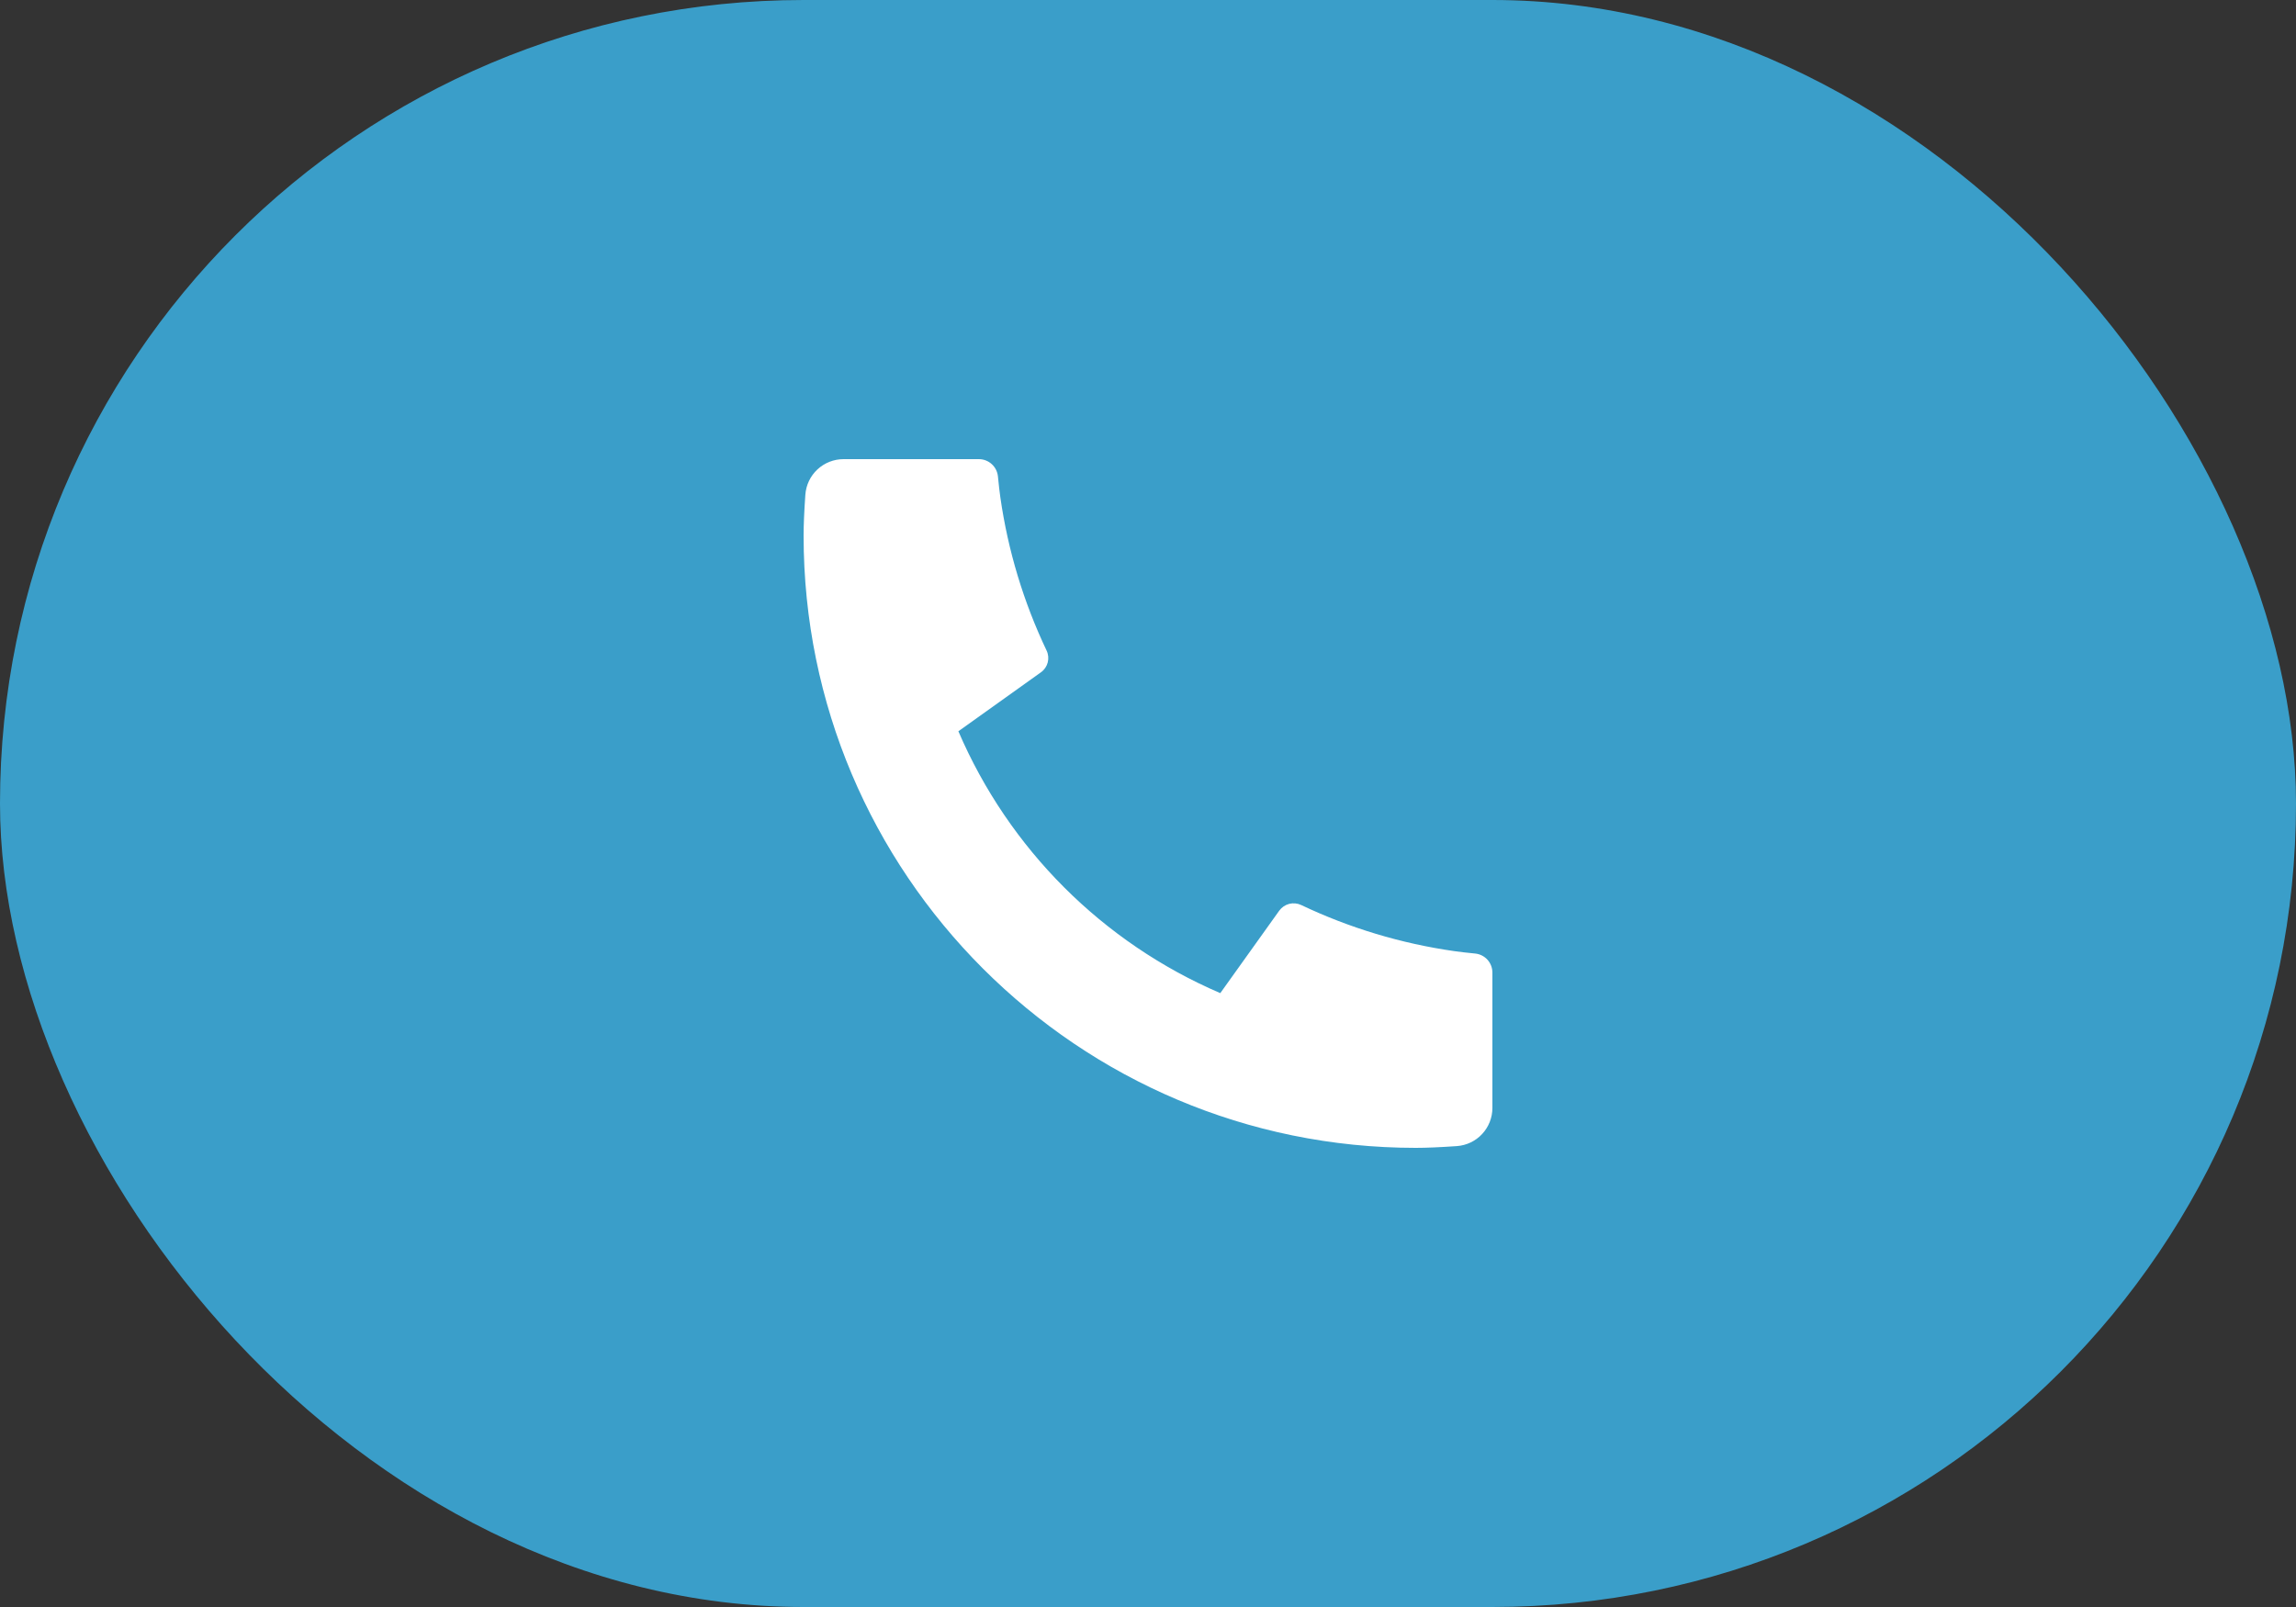
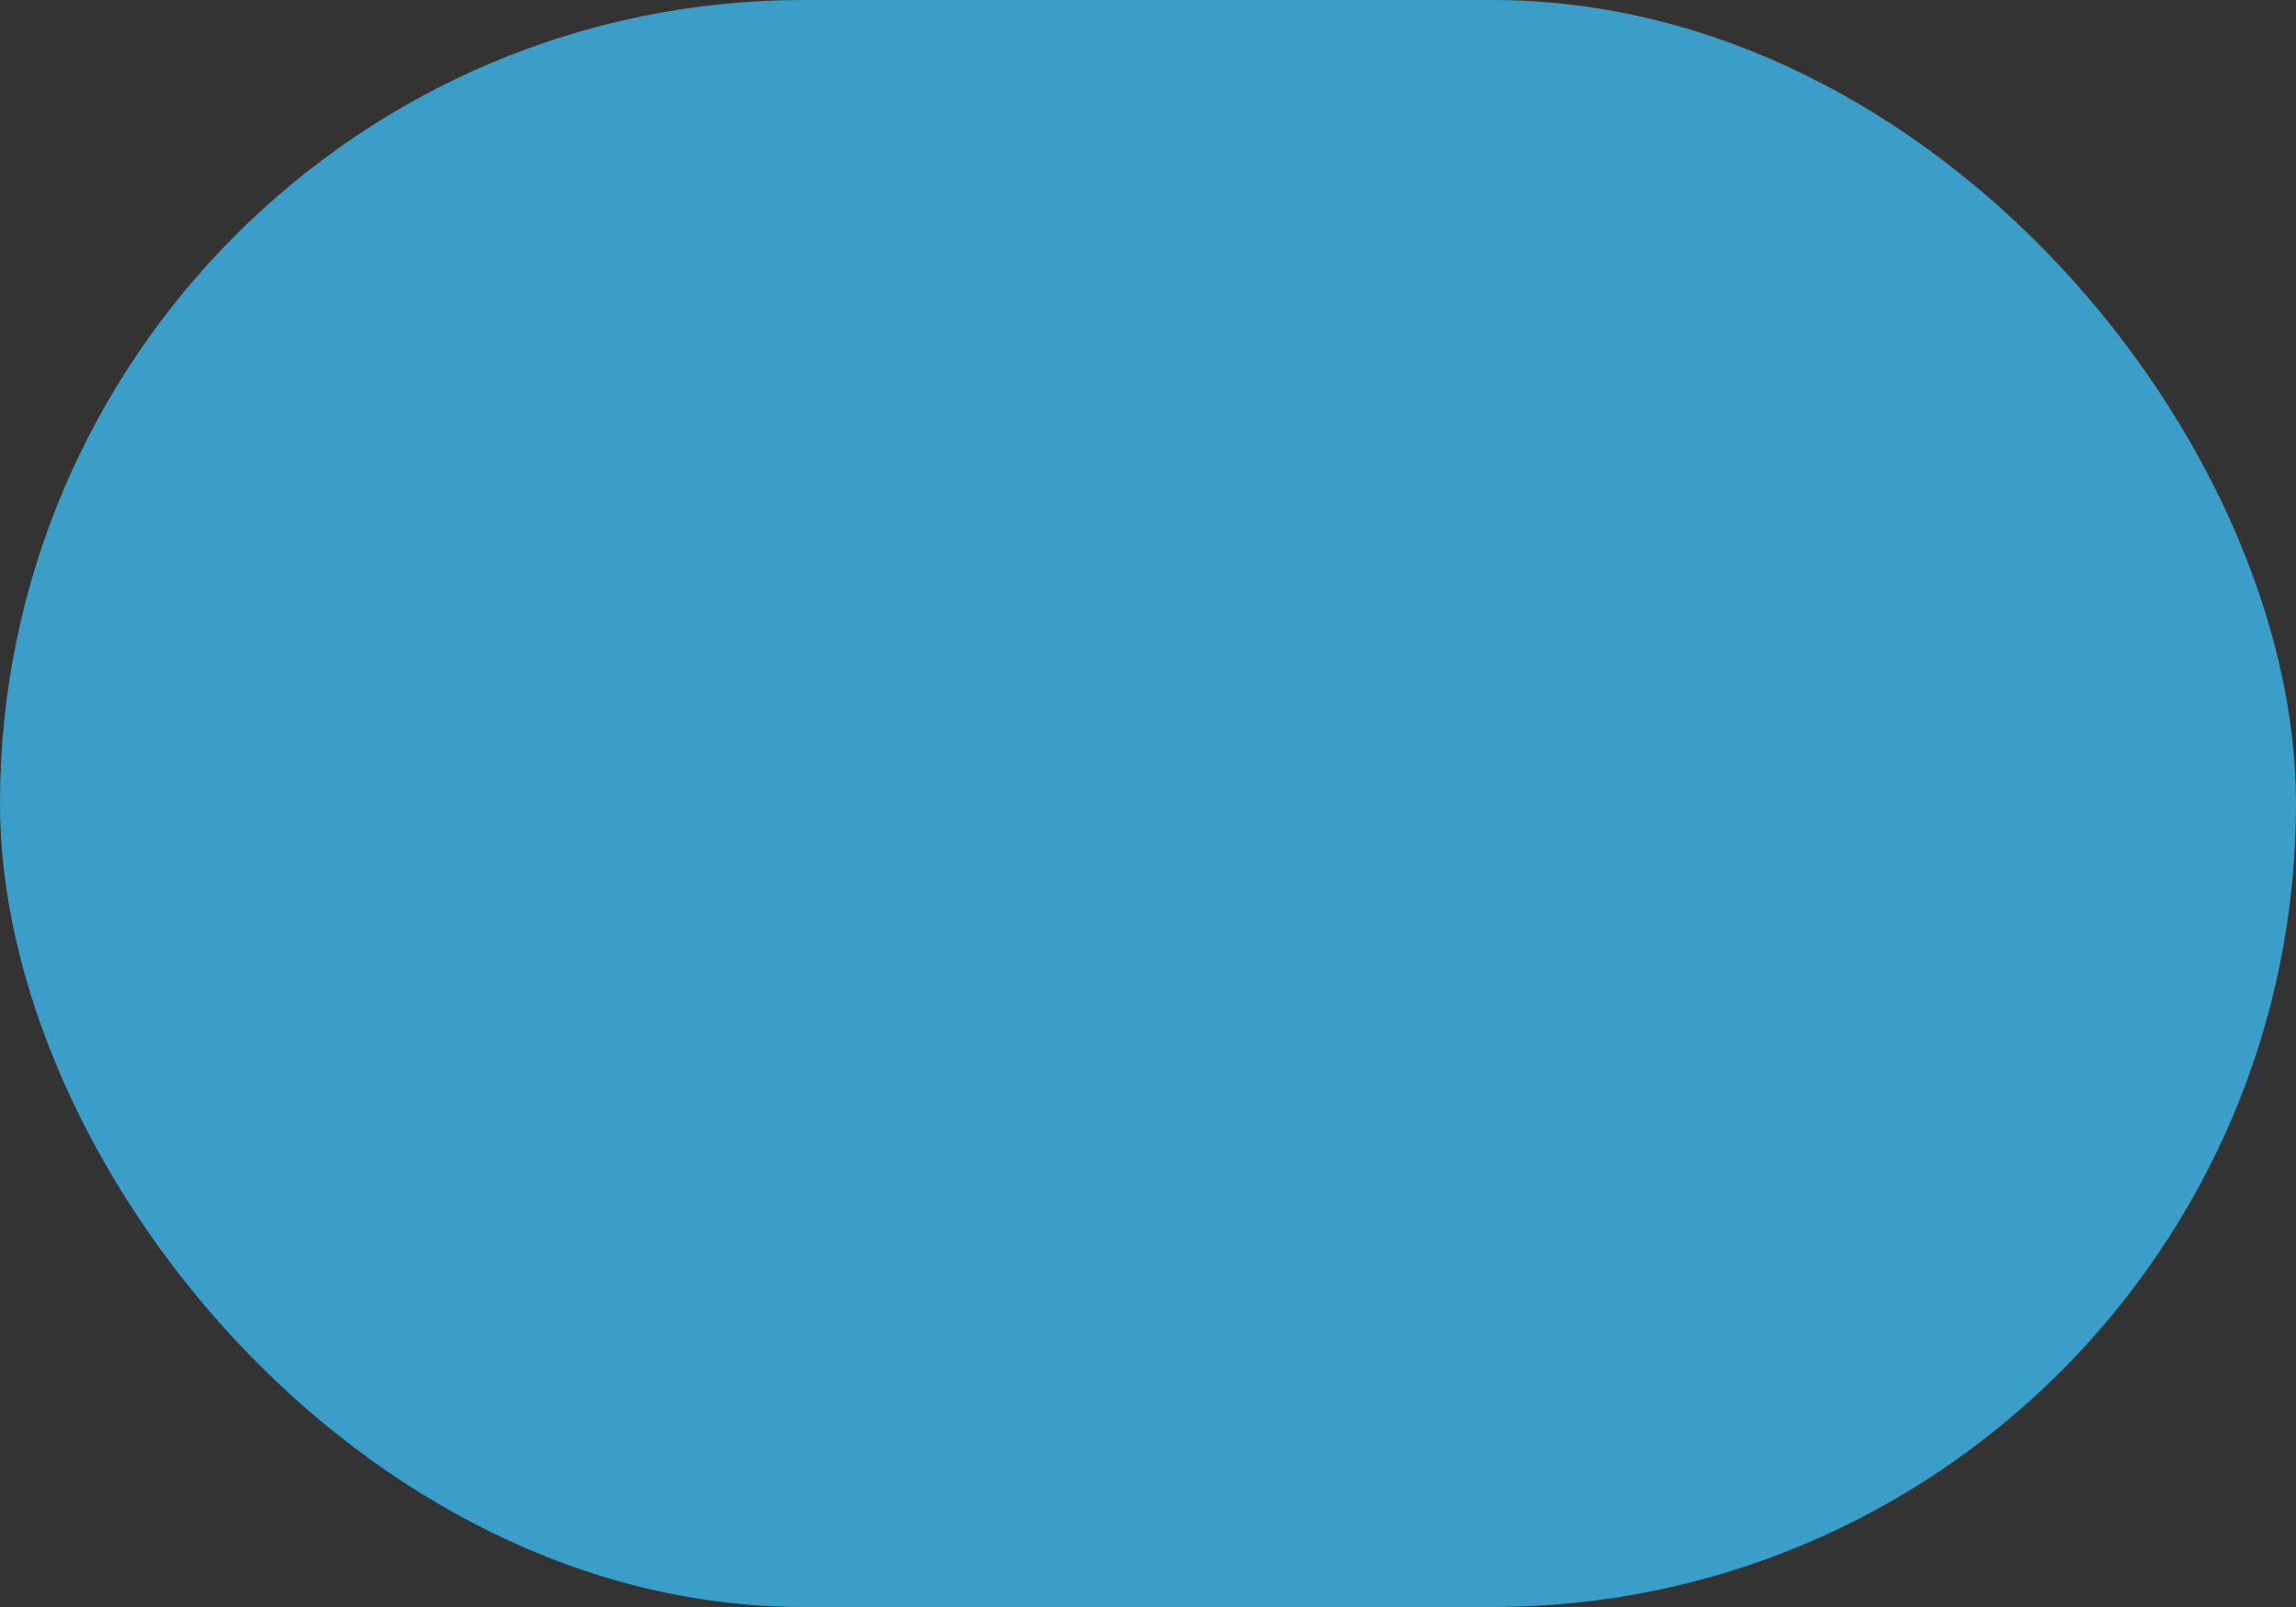
<svg xmlns="http://www.w3.org/2000/svg" width="80" height="56" viewBox="0 0 80 56" fill="none">
  <rect x="0" y="0" width="80" height="56" fill="#333333" stroke="none" />
  <rect width="80" height="56" rx="28" fill="#3A9EC9" />
-   <path d="M52 33.893V38.608C52 38.946 51.872 39.271 51.642 39.518C51.412 39.765 51.097 39.915 50.76 39.939C50.177 39.979 49.701 40 49.333 40C37.551 40 28 30.449 28 18.667C28 18.299 28.02 17.823 28.061 17.24C28.085 16.903 28.235 16.588 28.482 16.358C28.729 16.128 29.054 16 29.392 16H34.107C34.272 16 34.432 16.061 34.554 16.172C34.677 16.283 34.754 16.435 34.771 16.6C34.801 16.907 34.829 17.151 34.856 17.336C35.121 19.185 35.664 20.984 36.467 22.671C36.593 22.937 36.511 23.256 36.271 23.427L33.393 25.483C35.153 29.582 38.419 32.849 42.519 34.608L44.572 31.736C44.656 31.619 44.778 31.535 44.918 31.498C45.058 31.462 45.206 31.476 45.336 31.537C47.023 32.339 48.821 32.88 50.669 33.144C50.855 33.171 51.099 33.199 51.403 33.229C51.567 33.246 51.719 33.323 51.83 33.446C51.94 33.569 52 33.728 52 33.893Z" fill="white" />
</svg>